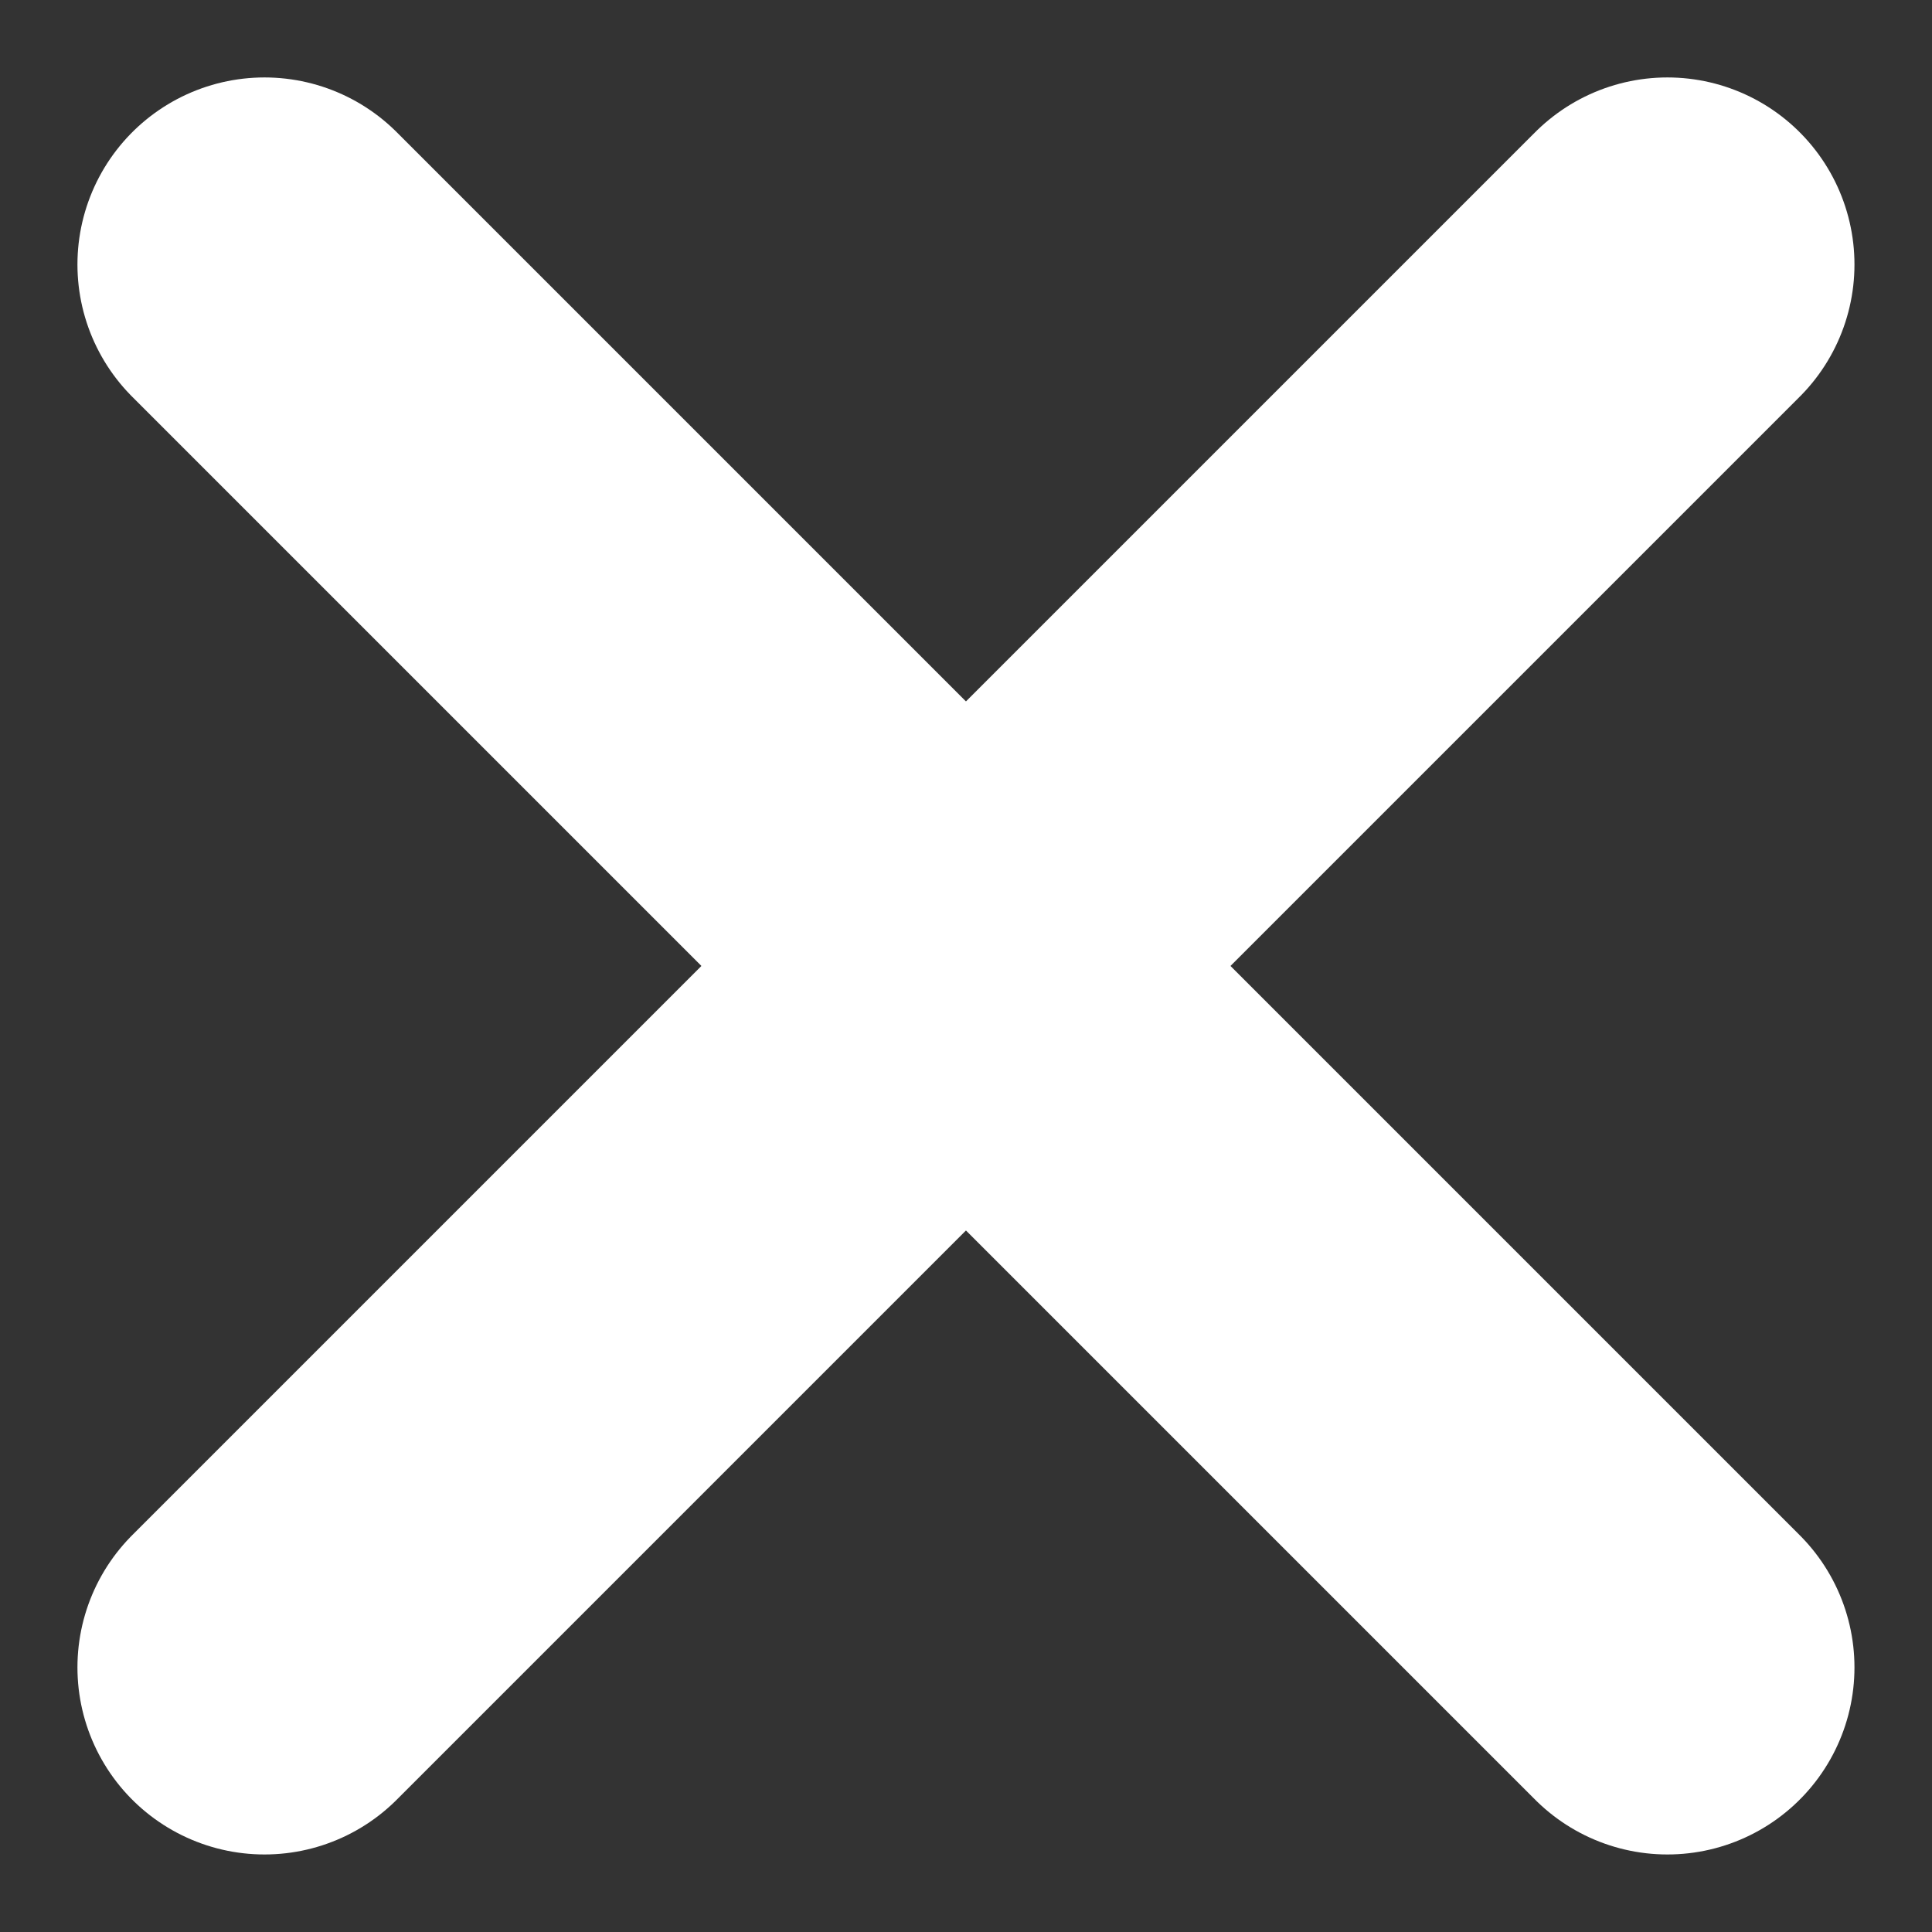
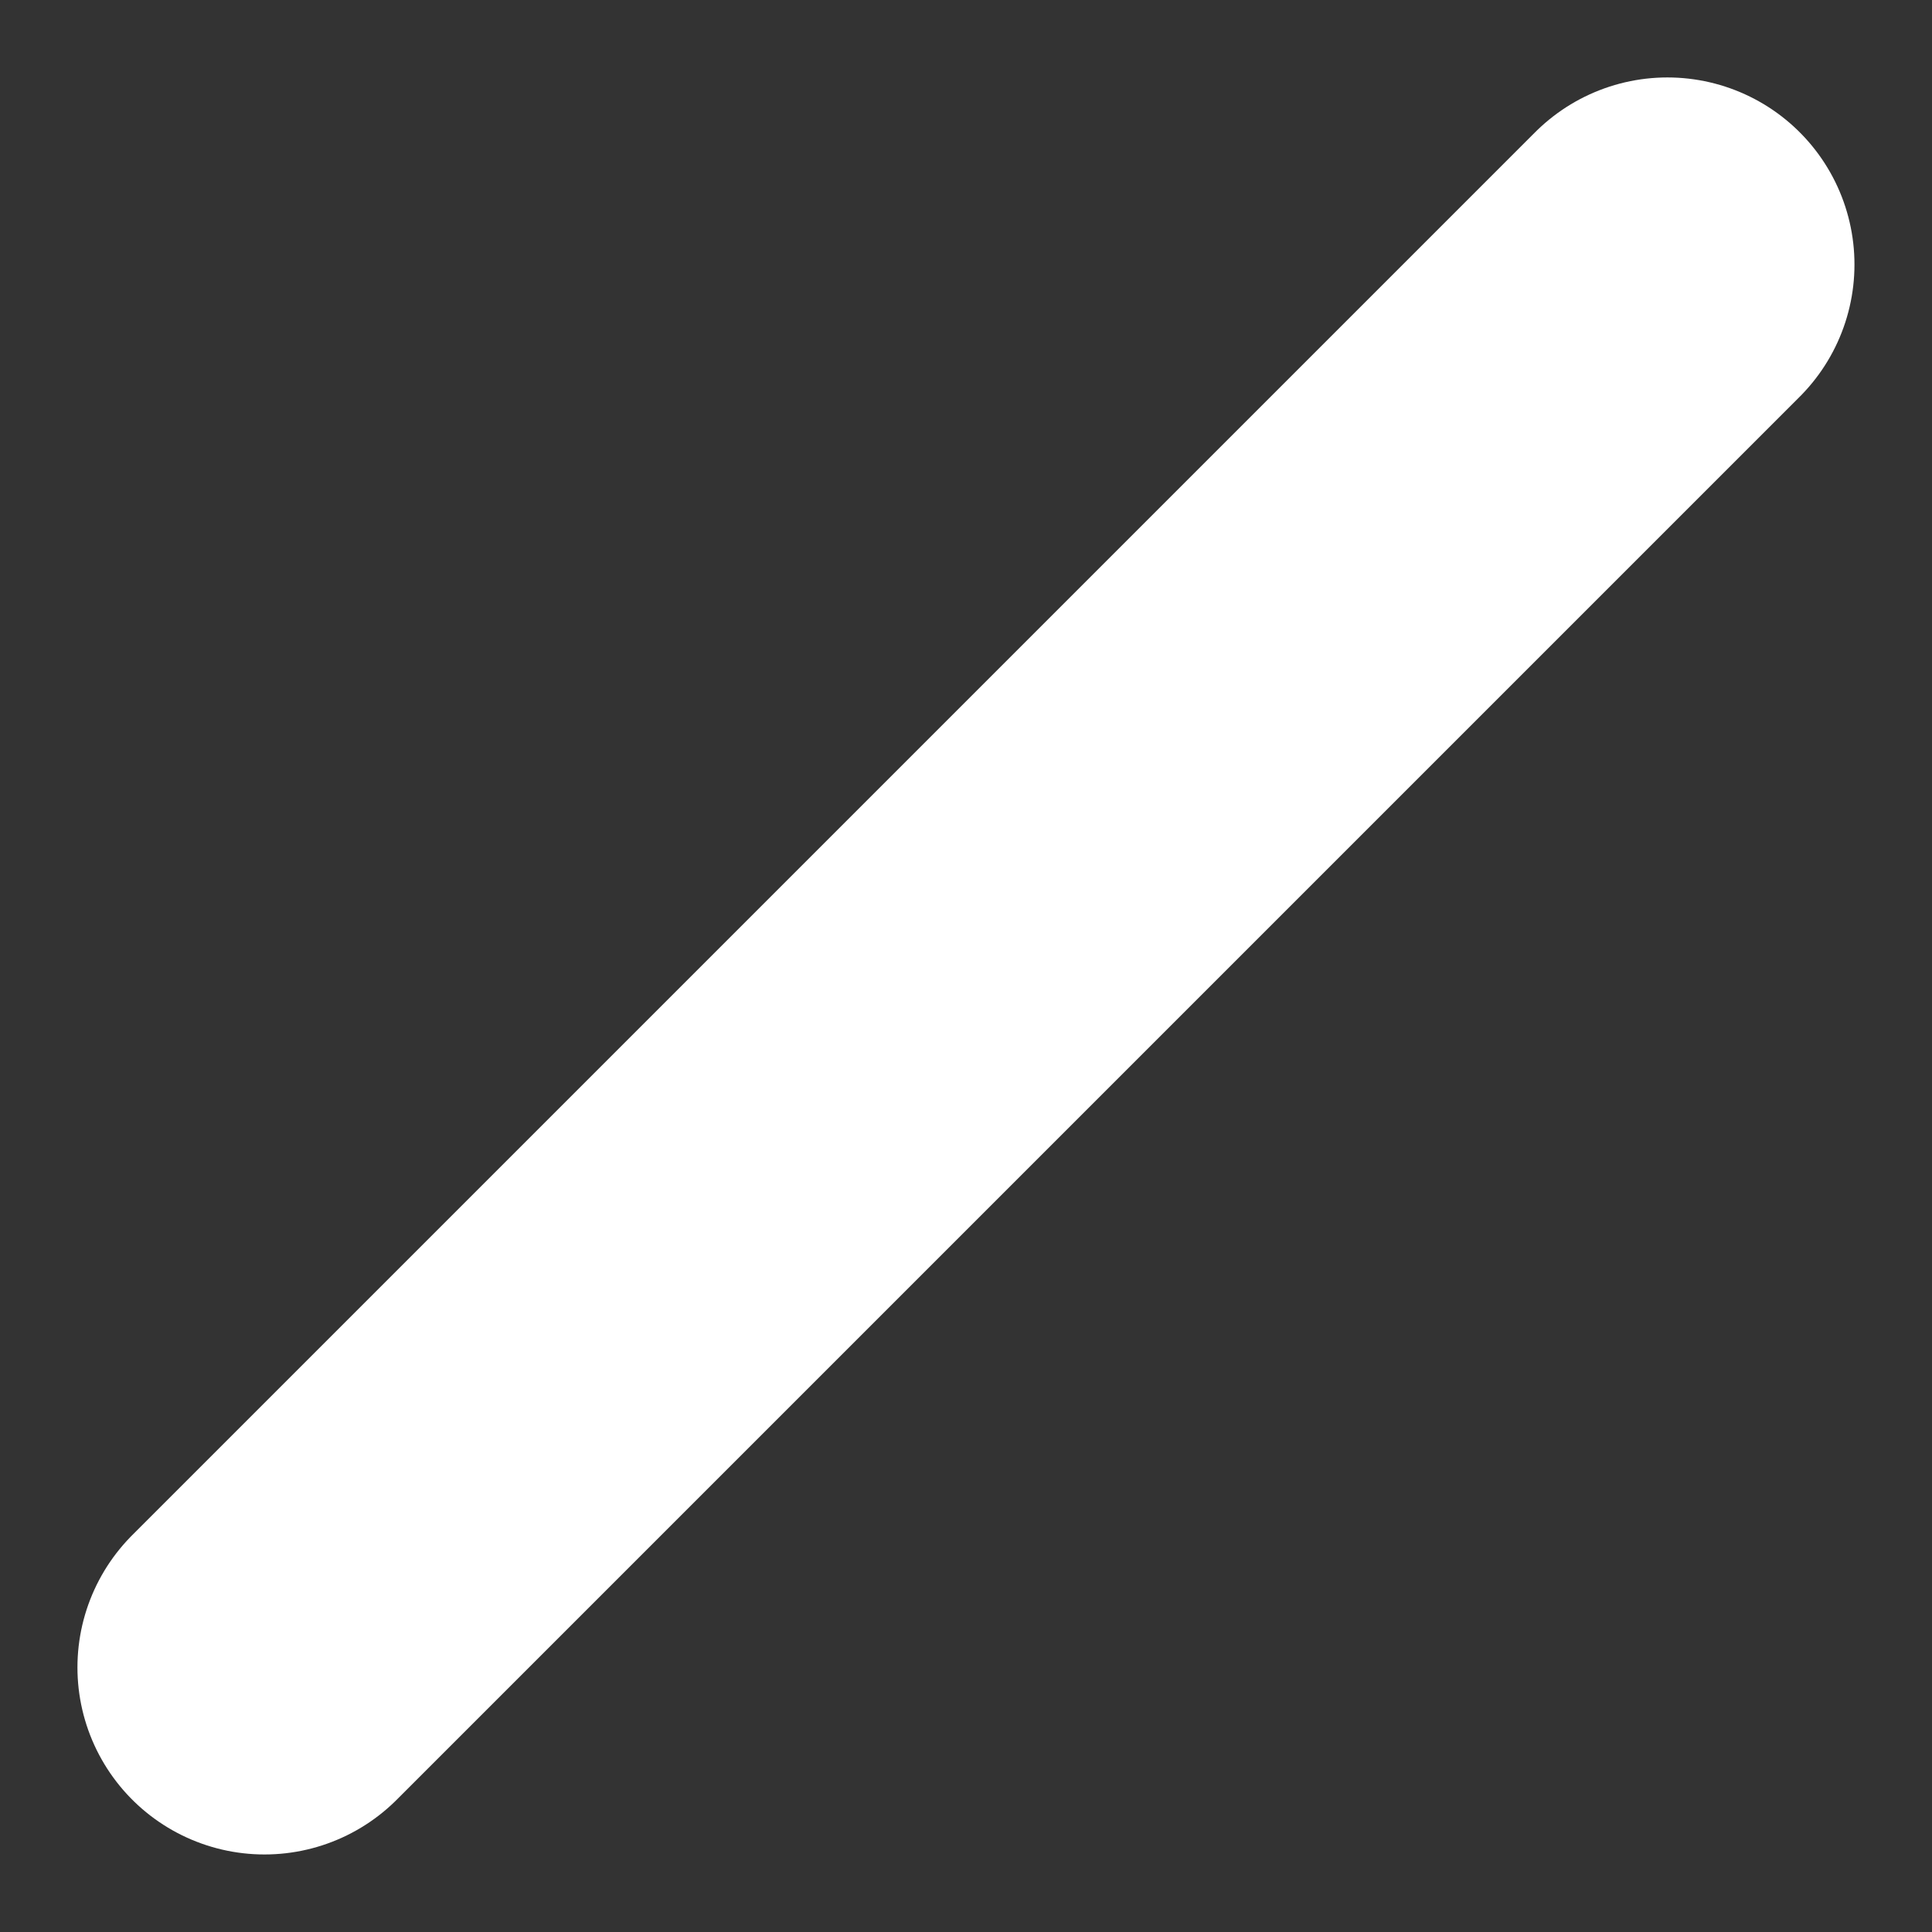
<svg xmlns="http://www.w3.org/2000/svg" width="20.657" height="20.657" viewBox="0 0 20.657 20.657">
  <rect x="0" y="0" width="20.657" height="20.657" fill="#333333" stroke="none" />
  <g id="Group_177" data-name="Group 177" transform="translate(-2399.672 74.328)">
    <line id="Line_2" data-name="Line 2" x1="15" y2="15" transform="translate(2402.5 -71.5)" fill="none" stroke="#fff" stroke-linecap="round" stroke-width="4" />
-     <line id="Line_3" data-name="Line 3" x1="15" y1="15" transform="translate(2402.5 -71.5)" fill="none" stroke="#fff" stroke-linecap="round" stroke-width="4" />
  </g>
</svg>